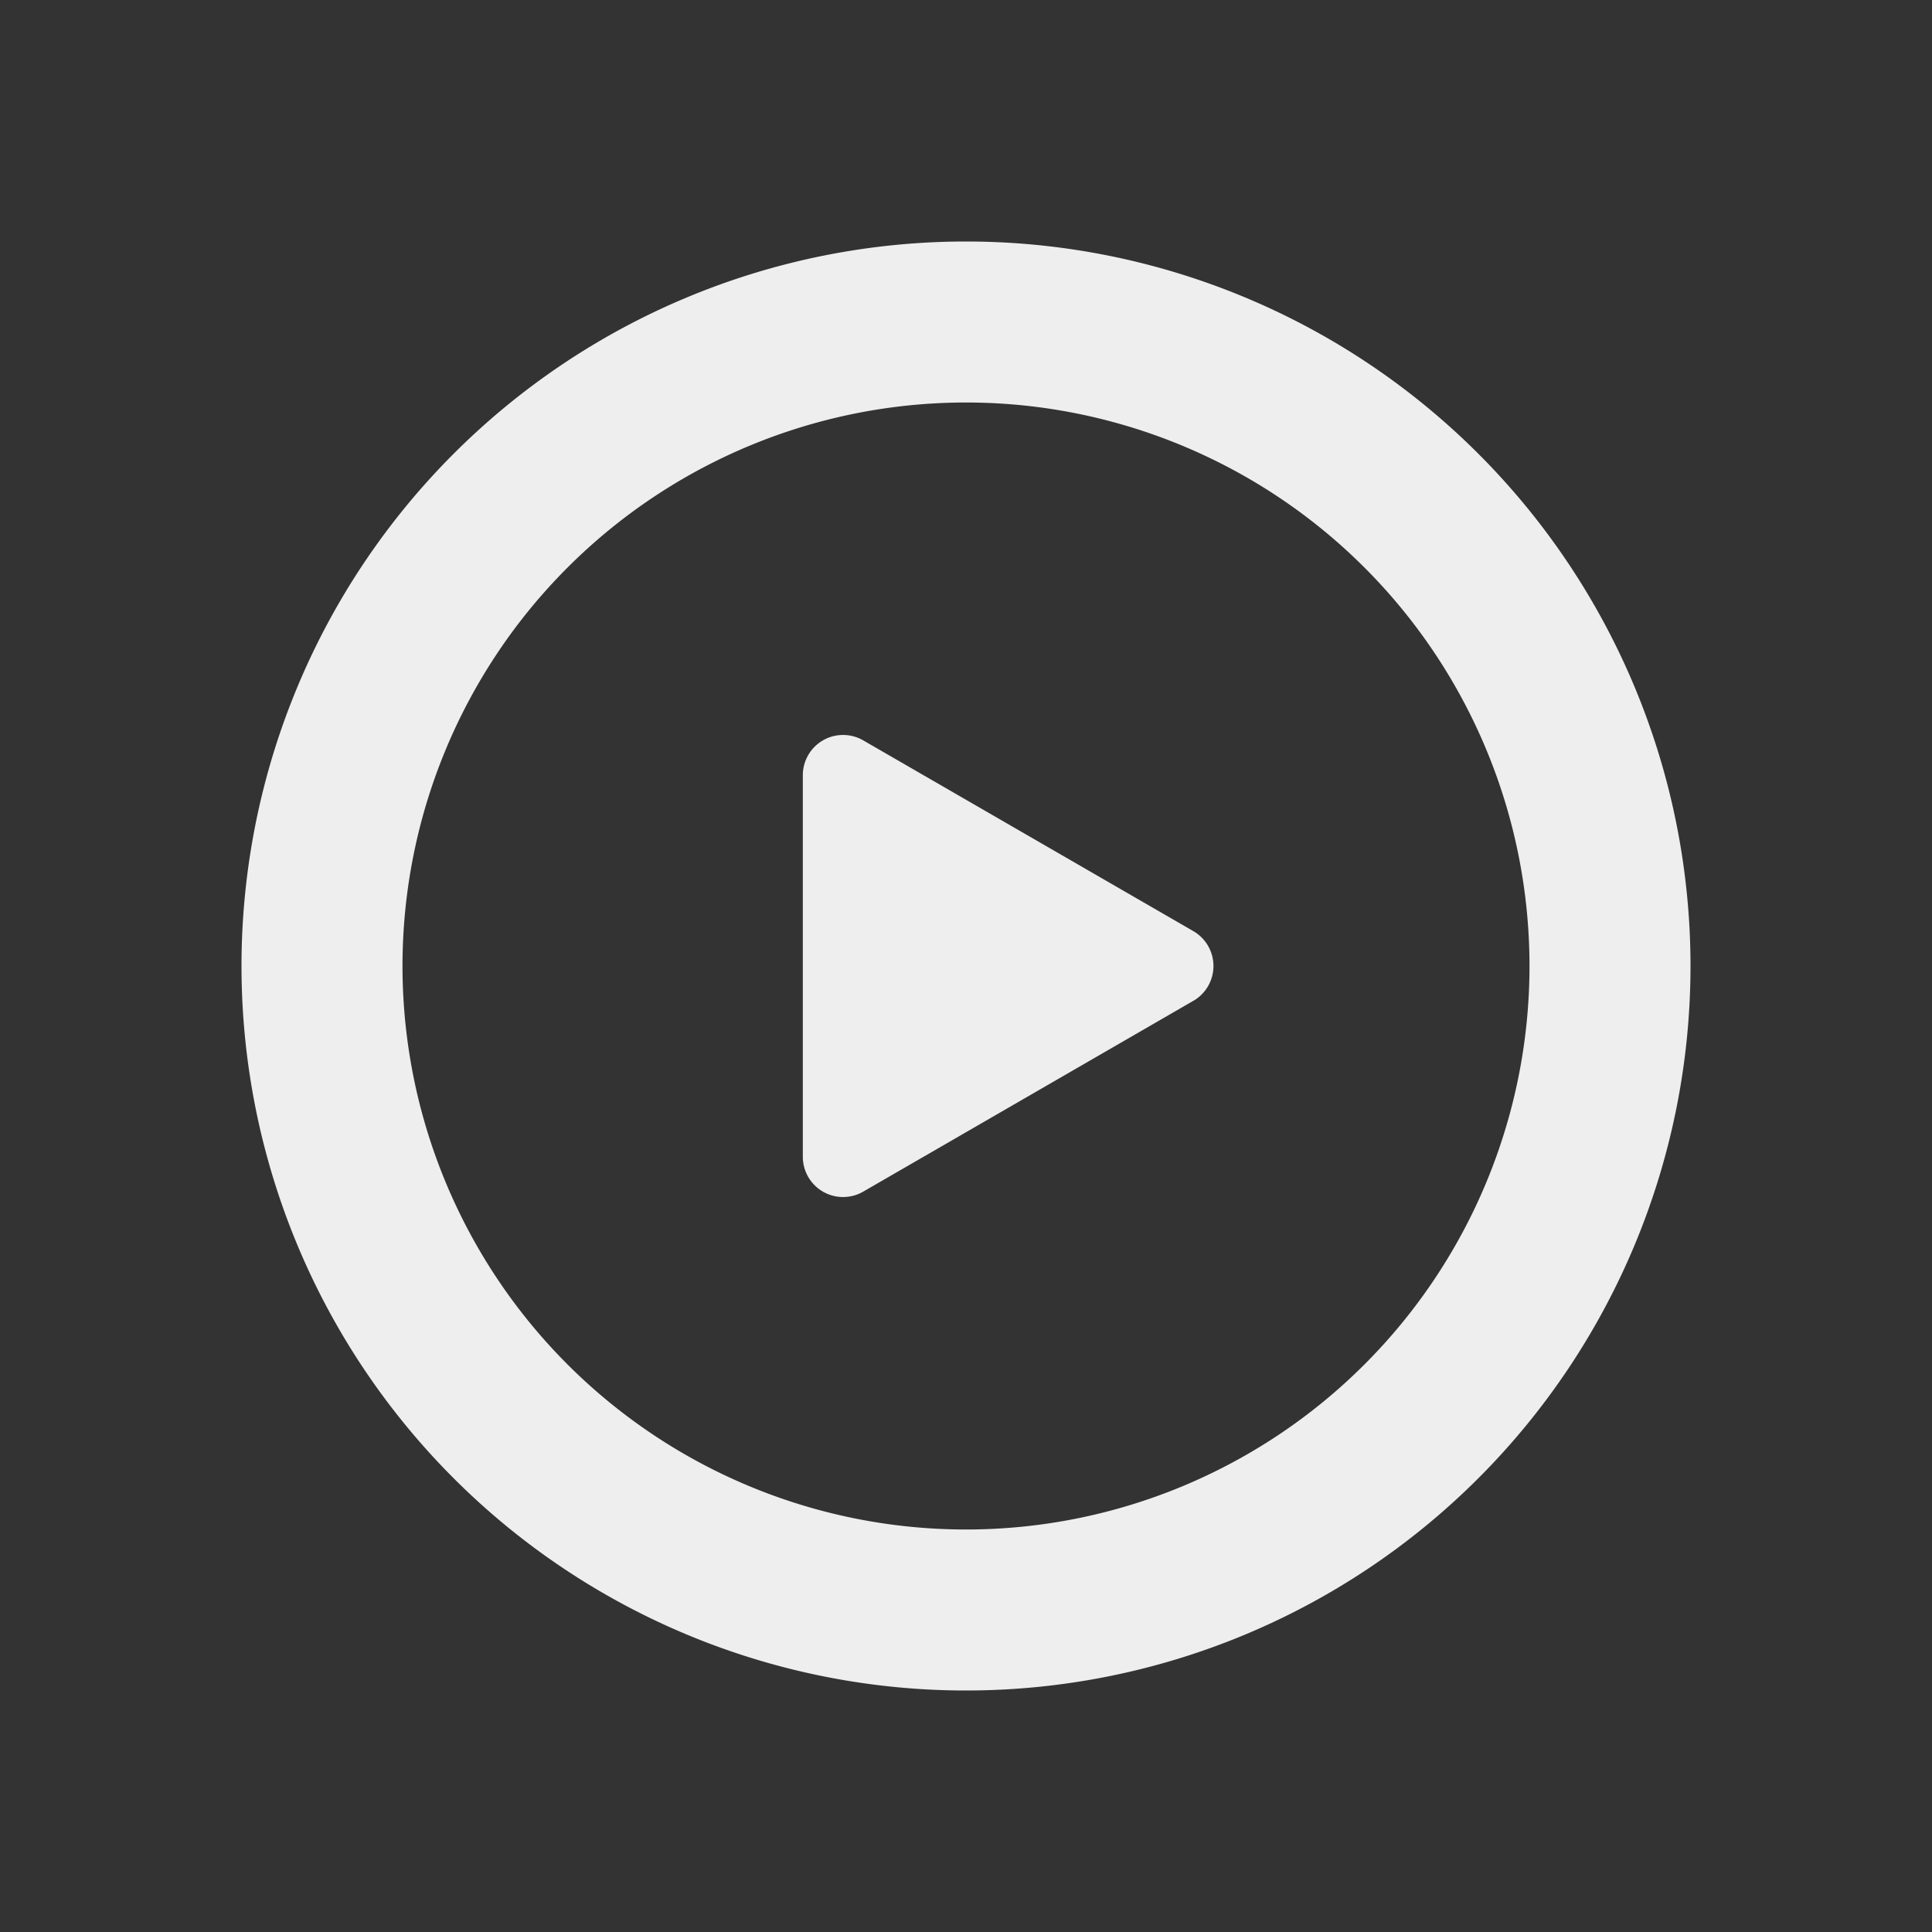
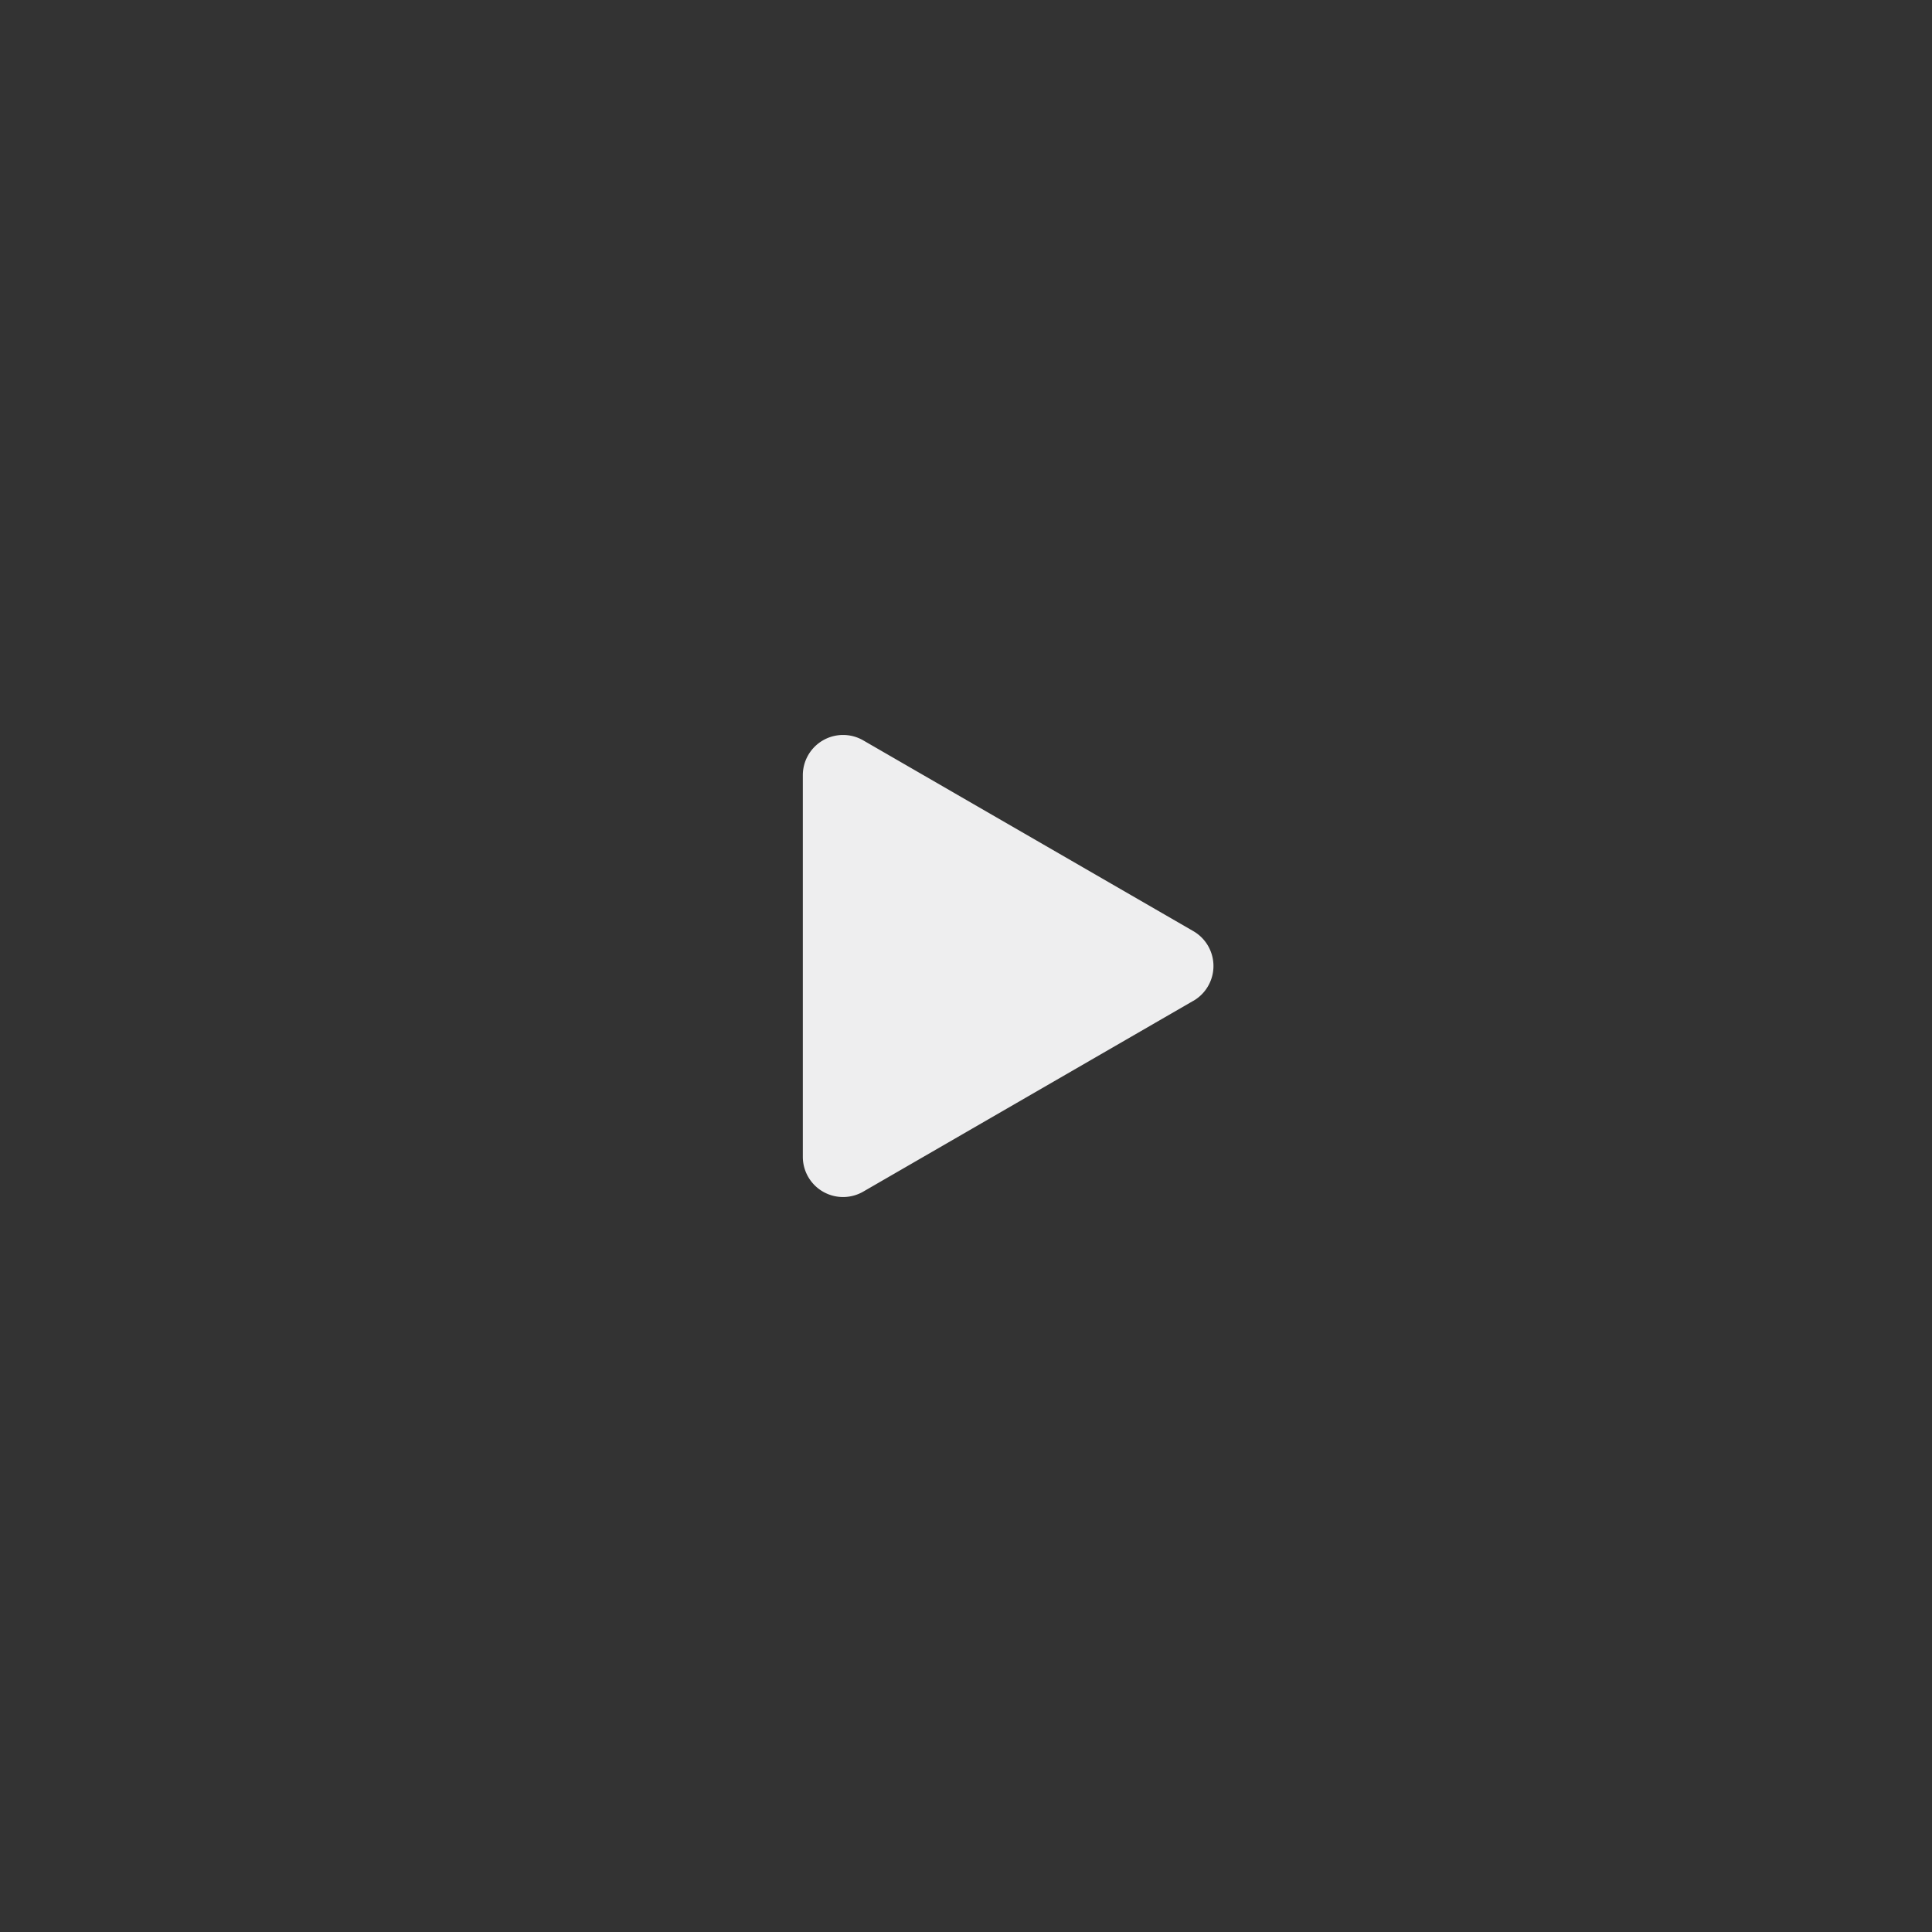
<svg xmlns="http://www.w3.org/2000/svg" fill="none" viewBox="0 0 24 24">
  <rect x="0" y="0" width="24" height="24" fill="#333333" stroke="none" />
-   <path stroke="#EEEEEF" stroke-miterlimit="10" stroke-width="2" d="M12 20a8 8 0 1 0 0-16 8 8 0 0 0 0 16Z" />
  <path fill="#EEEEEF" d="M14.824 12.433a.5.5 0 0 0 0-.866l-4.101-2.37a.5.5 0 0 0-.75.433v4.74a.5.5 0 0 0 .75.433l4.1-2.37Z" />
</svg>